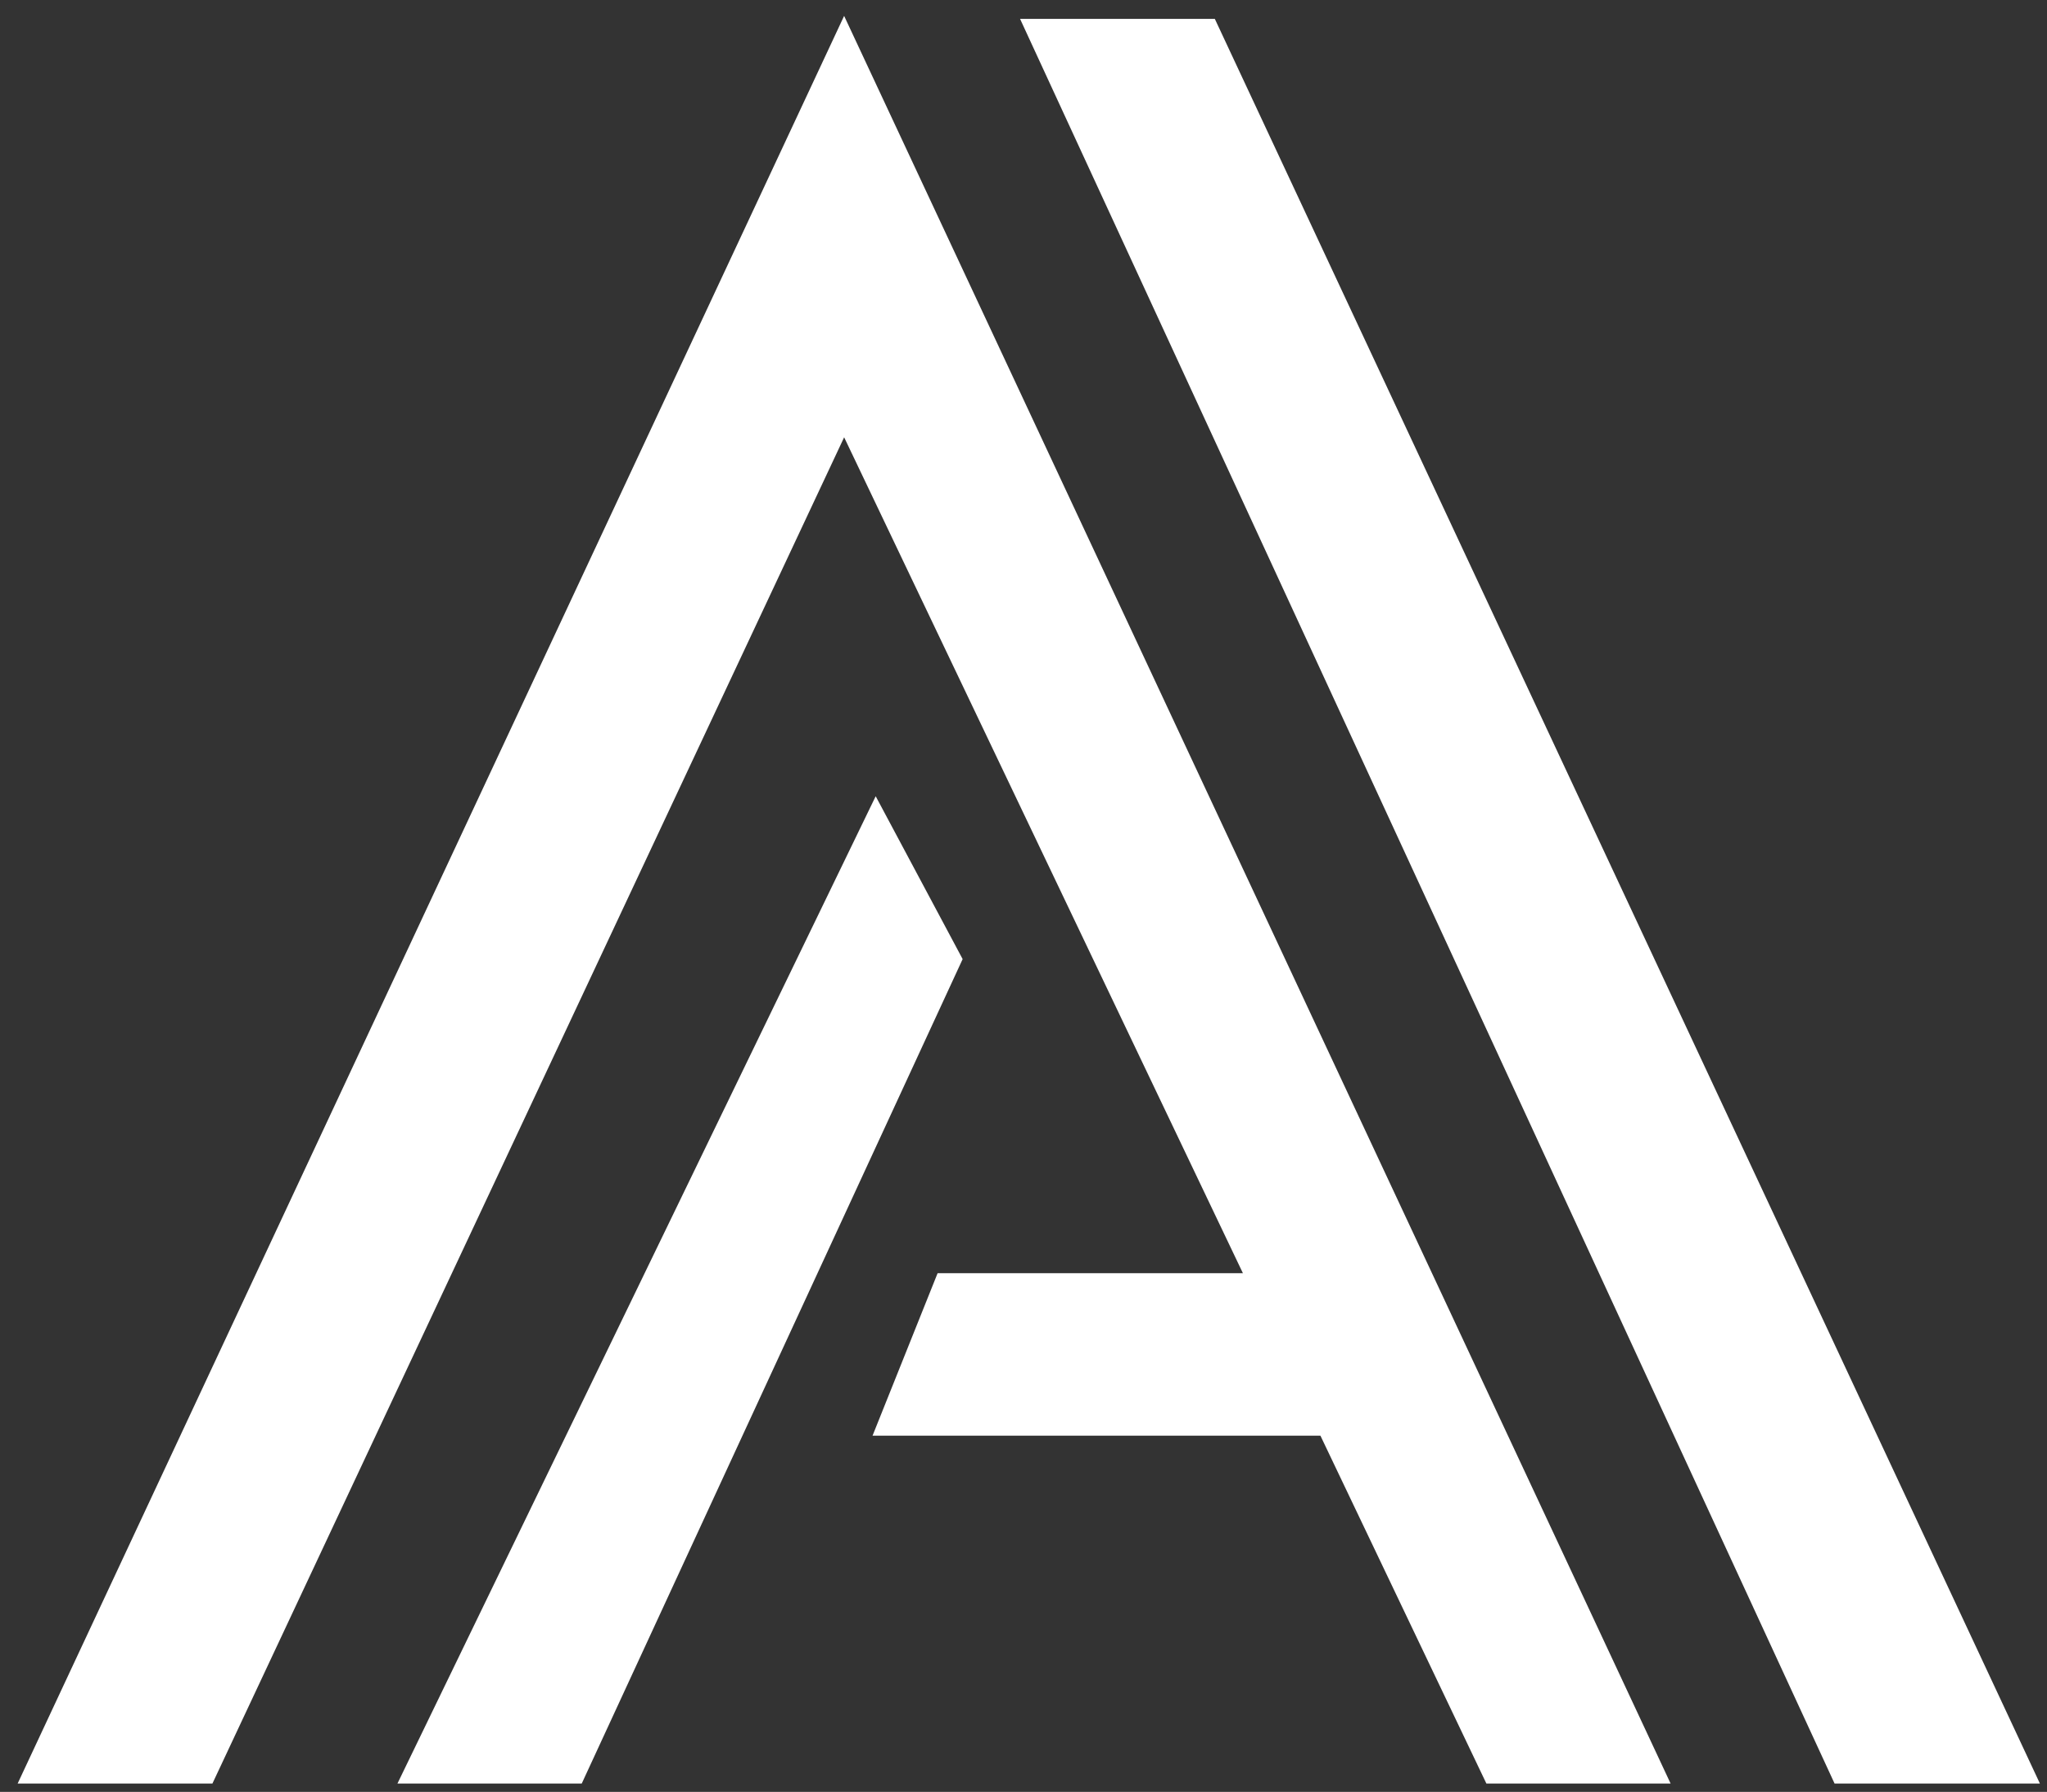
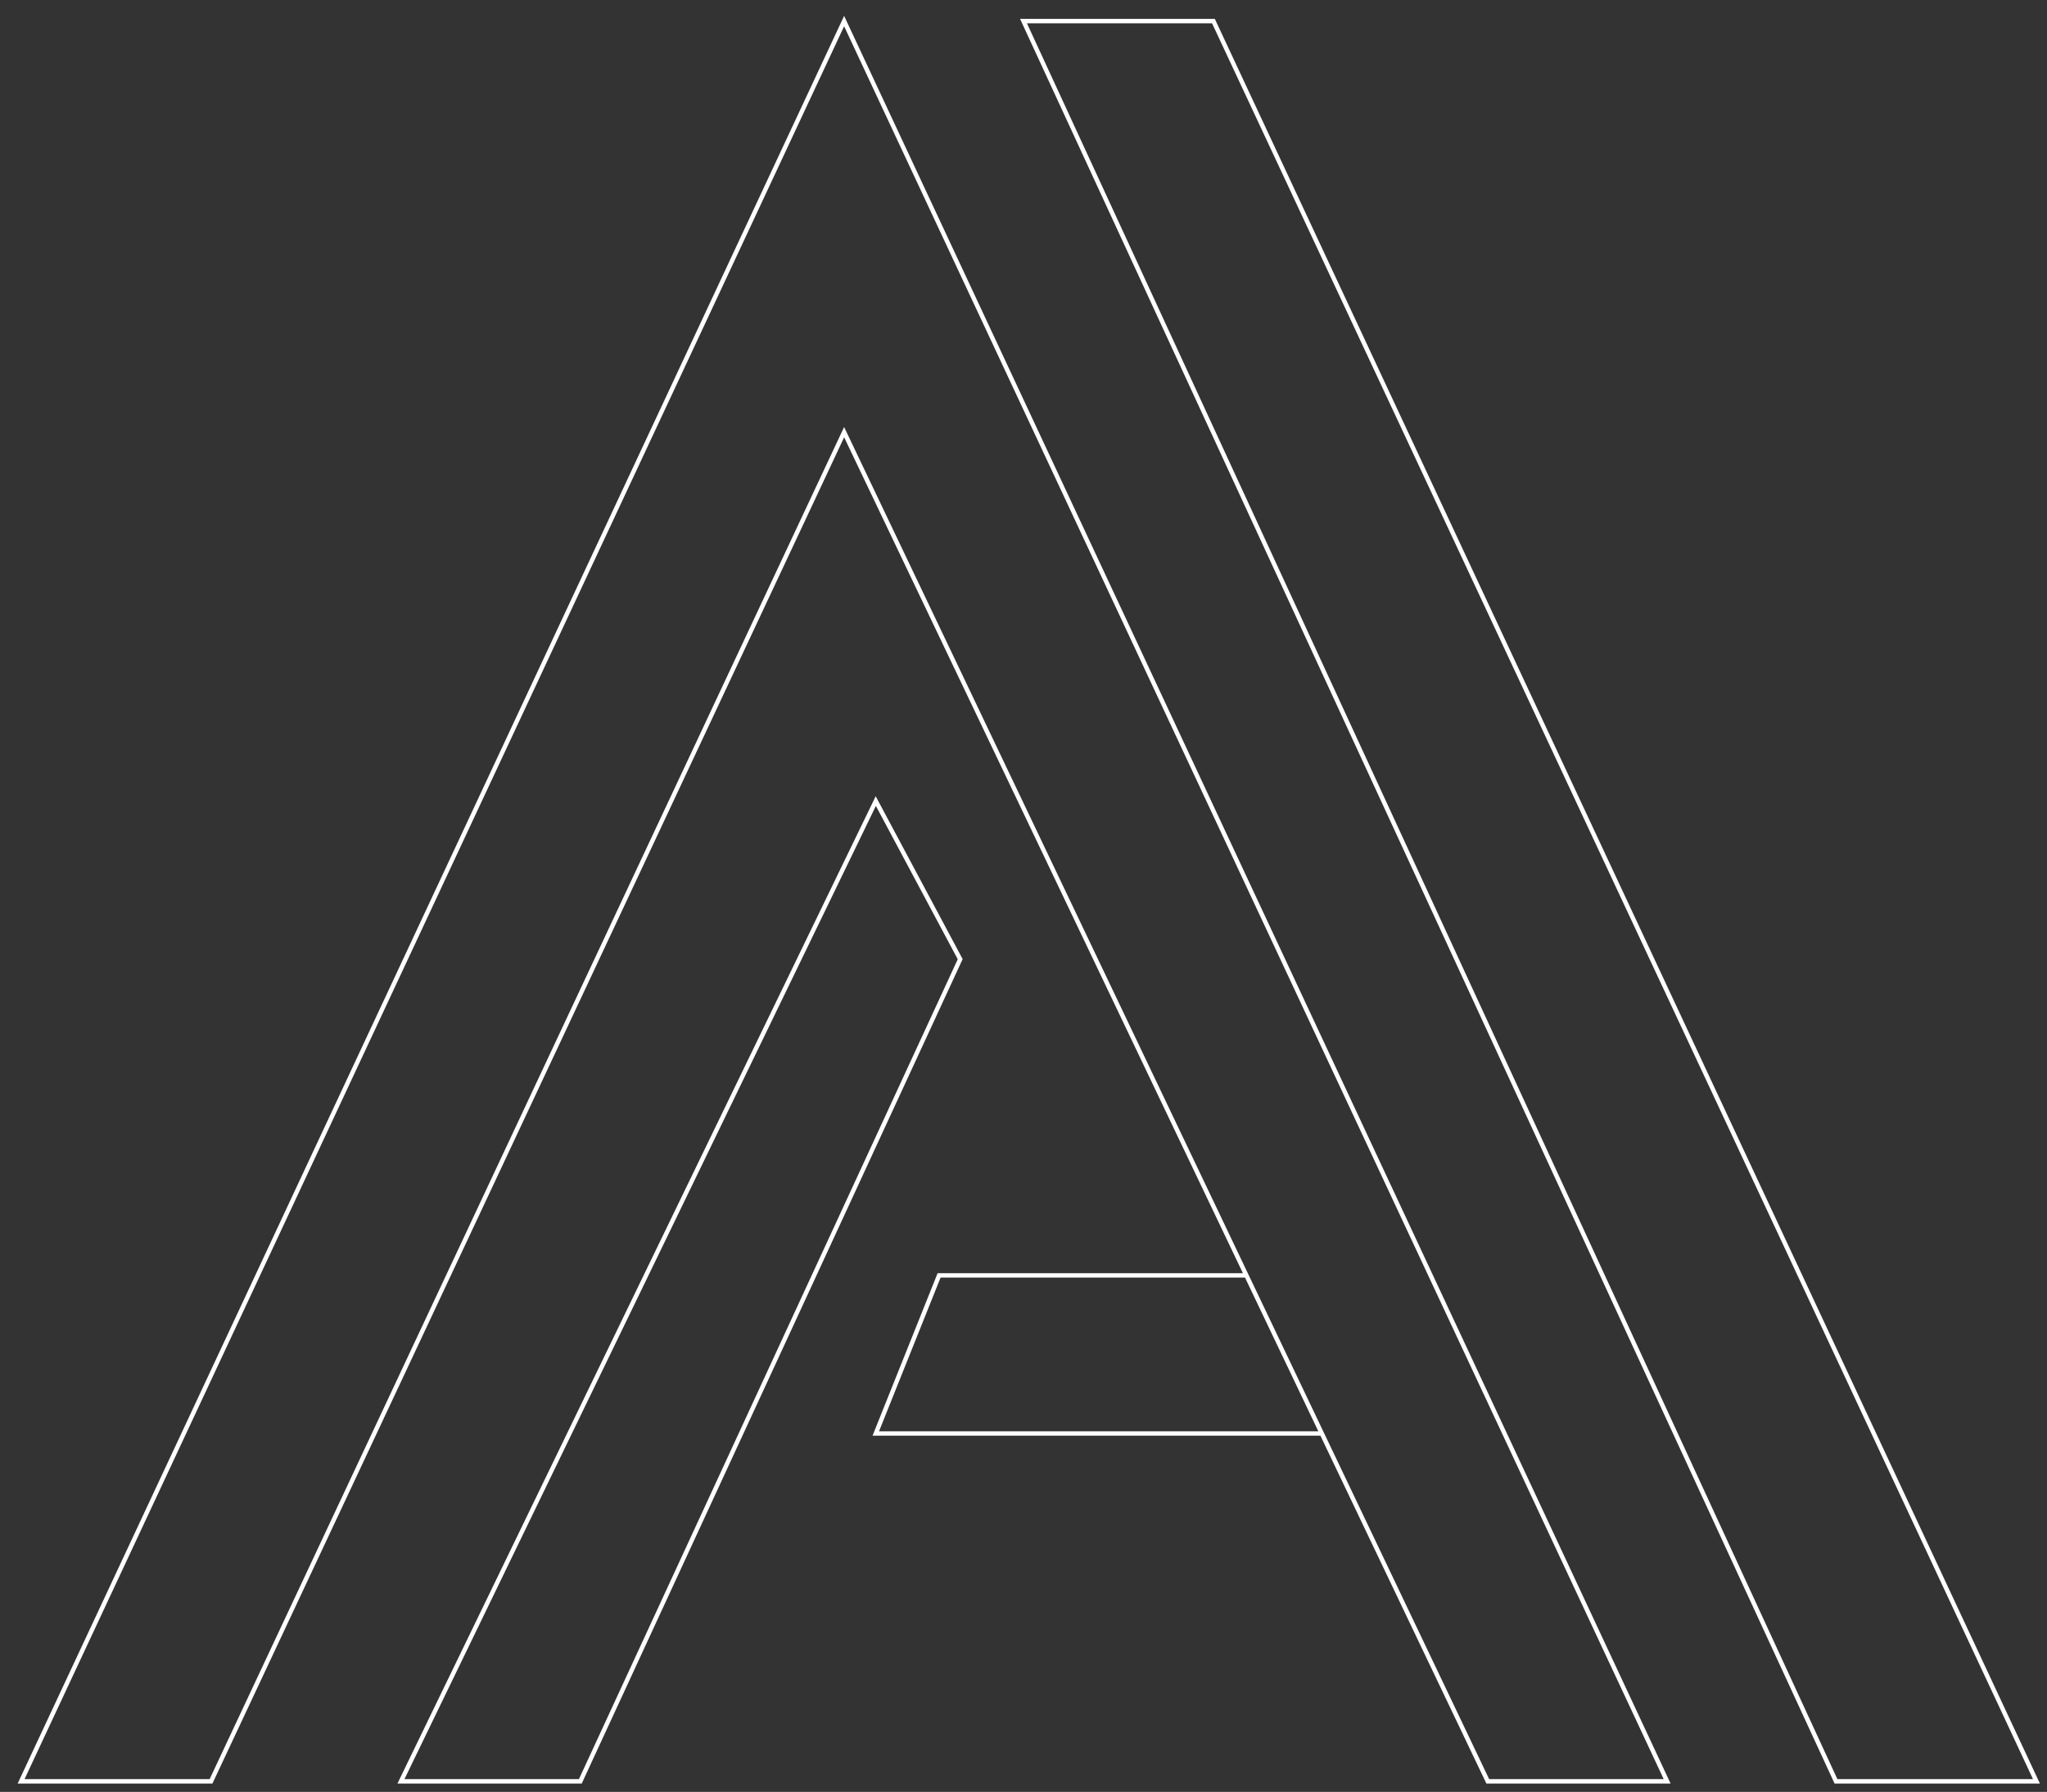
<svg xmlns="http://www.w3.org/2000/svg" width="233" height="204" viewBox="0 0 233 204" fill="none">
  <rect x="0" y="0" width="233" height="204" fill="#333333" stroke="none" />
-   <path d="M24.021 202.8H2.402L96.082 2.4L189.763 202.8H169.345L150.457 163.2H99.686L106.892 145.2H141.872L96.082 49.2L24.021 202.8Z" fill="white" />
-   <path d="M66.057 202.8H45.639L99.686 91.2L109.294 109.2L66.057 202.8Z" fill="white" />
-   <path d="M138.119 2.4H116.5L208.979 202.8H231.799L138.119 2.4Z" fill="white" />
  <path d="M2.402 202.8H24.021L96.082 49.2L169.345 202.8H189.763L96.082 2.4L2.402 202.8ZM45.639 202.8H66.057L109.294 109.2L99.686 91.2L45.639 202.8ZM106.892 145.2L99.686 163.2H150.457L141.872 145.2H106.892ZM116.5 2.4H138.119L231.799 202.8H208.979L116.5 2.4Z" stroke="white" stroke-width="0.5" />
</svg>